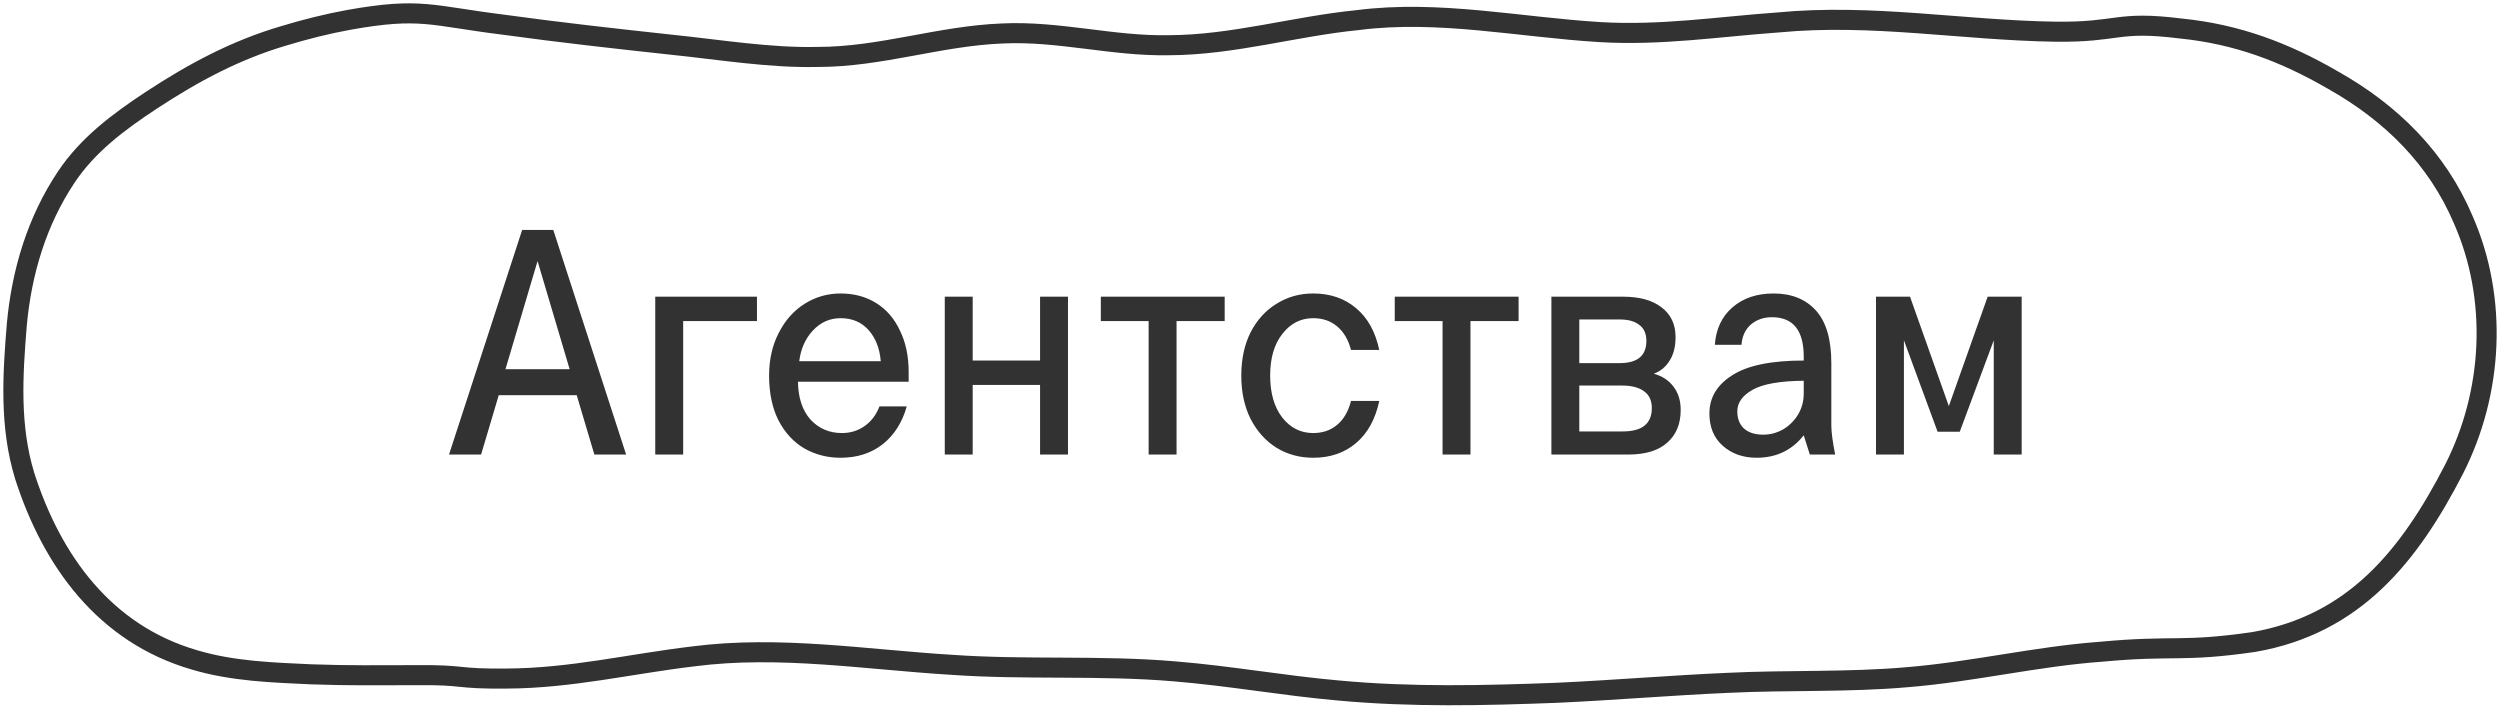
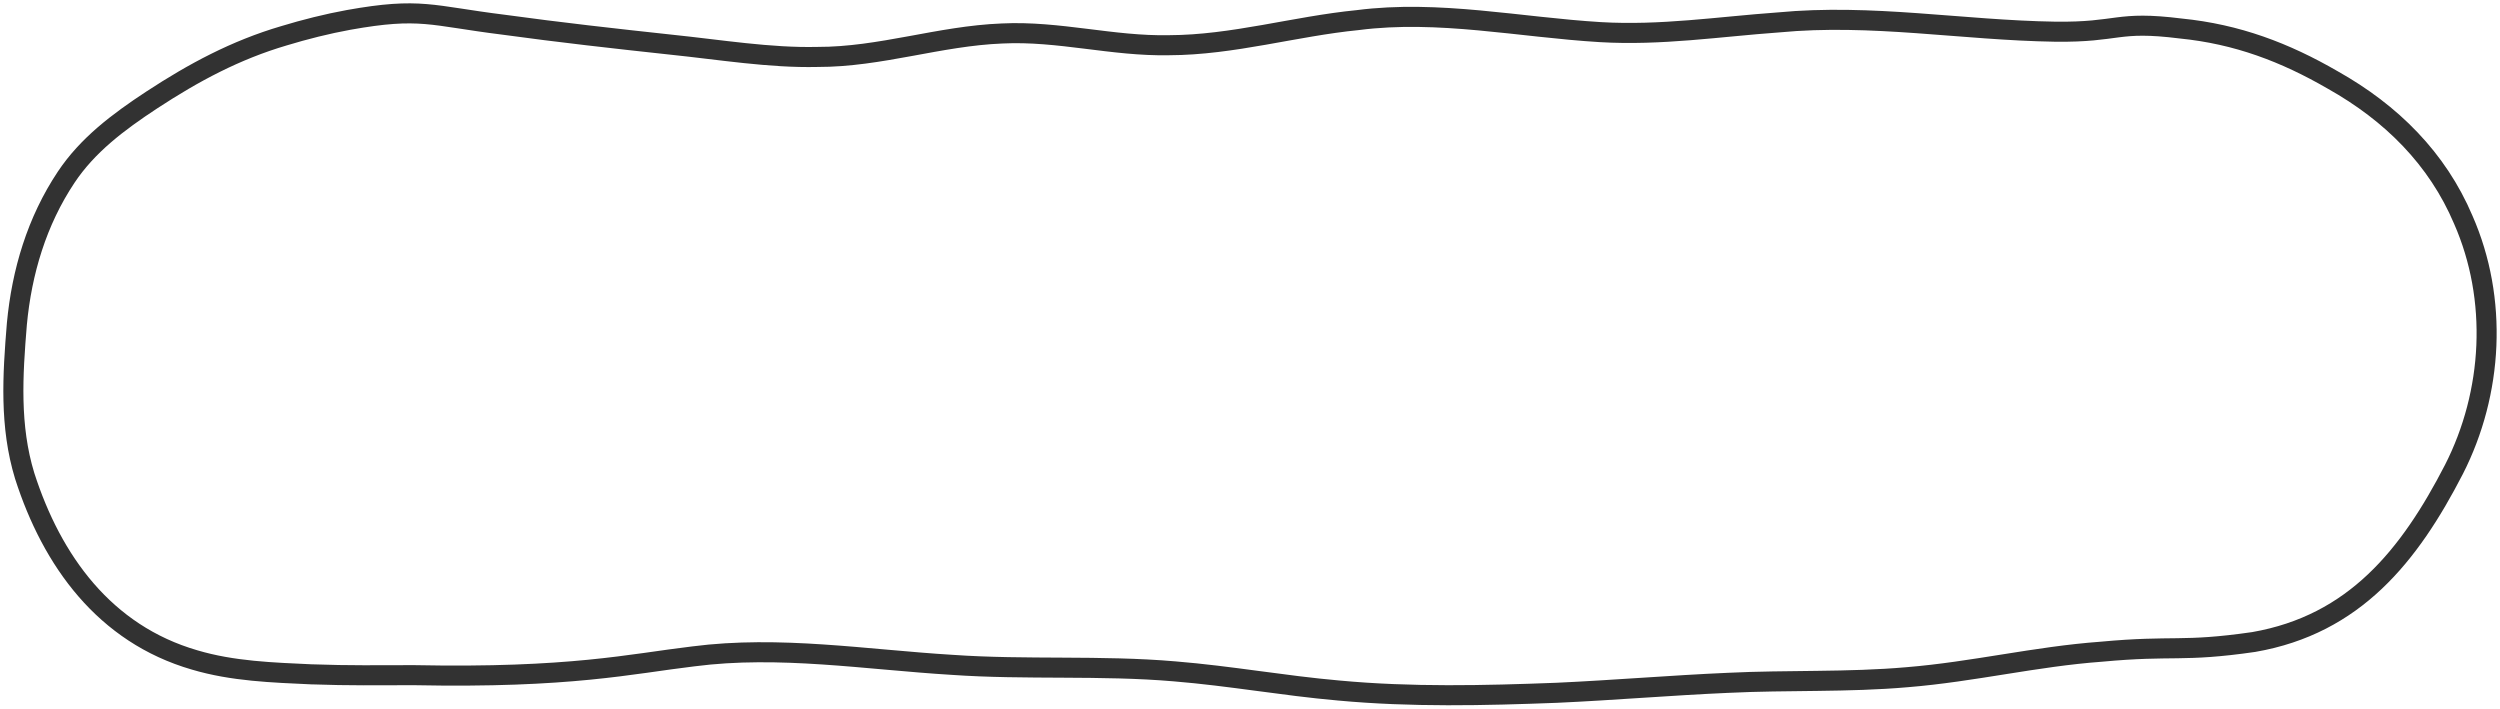
<svg xmlns="http://www.w3.org/2000/svg" width="187" height="53" viewBox="0 0 187 53" fill="none">
-   <path d="M23.424 50.443C25.977 50.539 28.433 50.507 30.972 50.503C34.908 50.452 33.973 50.801 37.922 50.755C42.686 50.737 47.181 49.653 51.861 49.097C58.308 48.261 64.773 49.34 71.225 49.731C76.733 50.117 82.347 49.745 87.86 50.218C92.064 50.562 95.967 51.284 100.134 51.651C105.586 52.157 110.997 52.028 116.436 51.821C120.681 51.628 125.024 51.261 129.232 51.077C133.723 50.856 138.227 51.045 142.667 50.654C147.602 50.25 152.277 49.106 157.175 48.748C162.623 48.242 163.182 48.803 168.579 48.022C176.122 46.712 180.228 41.566 183.553 35.116C186.481 29.373 186.865 22.38 184.252 16.435C182.314 11.868 178.882 8.45 174.489 5.982C170.91 3.91 167.335 2.555 163.117 2.132C158.27 1.526 158.562 2.431 153.725 2.371C146.732 2.261 140.022 1.011 133.025 1.677C128.548 1.999 124.247 2.67 119.705 2.403C113.68 2.04 107.603 0.726 101.567 1.503C96.855 1.967 92.225 3.368 87.444 3.382C83.221 3.469 79.207 2.298 74.966 2.504C70.258 2.688 65.86 4.269 61.143 4.259C57.591 4.342 53.84 3.717 50.196 3.341C46.02 2.89 41.839 2.422 37.659 1.847C32.215 1.172 31.476 0.524 26.075 1.489C24.465 1.783 22.819 2.197 21.246 2.674C17.607 3.745 14.485 5.426 11.354 7.476C8.81 9.148 6.544 10.862 4.949 13.255C2.752 16.55 1.628 20.34 1.263 24.218C0.944 28.077 0.708 31.867 1.846 35.594C3.89 41.962 7.83 47.41 14.554 49.363C17.412 50.213 20.368 50.305 23.351 50.443H23.424Z" stroke="#323232" stroke-width="1.5" />
-   <path d="M35.986 34H33.586L39.057 17.2H41.386L46.834 34H44.458L43.138 29.56H37.306L35.986 34ZM40.209 19.528L37.809 27.616H42.609L40.209 19.528ZM51.101 34H49.013V22.192H56.621V24.016H51.101V34ZM62.88 34.24C61.888 34.24 60.984 34.008 60.168 33.544C59.352 33.064 58.704 32.36 58.224 31.432C57.76 30.504 57.528 29.392 57.528 28.096C57.528 26.896 57.768 25.832 58.248 24.904C58.728 23.96 59.376 23.232 60.192 22.72C61.008 22.208 61.904 21.952 62.88 21.952C63.888 21.952 64.776 22.192 65.544 22.672C66.312 23.152 66.904 23.84 67.32 24.736C67.752 25.616 67.968 26.648 67.968 27.832V28.552H59.688C59.704 29.752 60.016 30.696 60.624 31.384C61.248 32.056 62.032 32.392 62.976 32.392C63.616 32.392 64.184 32.216 64.68 31.864C65.176 31.512 65.544 31.024 65.784 30.4H67.824C67.488 31.6 66.888 32.544 66.024 33.232C65.16 33.904 64.112 34.24 62.88 34.24ZM65.88 27.016C65.8 26.056 65.496 25.28 64.968 24.688C64.44 24.096 63.744 23.8 62.88 23.8C62.064 23.8 61.368 24.112 60.792 24.736C60.232 25.344 59.896 26.104 59.784 27.016H65.88ZM79.885 22.192V34H77.797V28.792H72.757V34H70.669V22.192H72.757V26.968H77.797V22.192H79.885ZM82.342 24.016V22.192H91.606V24.016H88.006V34H85.918V24.016H82.342ZM98.224 34.24C97.216 34.24 96.304 33.992 95.488 33.496C94.672 32.984 94.024 32.264 93.544 31.336C93.08 30.408 92.848 29.328 92.848 28.096C92.848 26.864 93.08 25.784 93.544 24.856C94.024 23.928 94.672 23.216 95.488 22.72C96.304 22.208 97.216 21.952 98.224 21.952C99.504 21.952 100.576 22.32 101.44 23.056C102.304 23.776 102.88 24.816 103.168 26.176H101.056C100.848 25.392 100.496 24.8 100 24.4C99.52 24 98.928 23.8 98.224 23.8C97.296 23.8 96.528 24.192 95.92 24.976C95.312 25.744 95.008 26.784 95.008 28.096C95.008 29.408 95.312 30.456 95.92 31.24C96.528 32.008 97.296 32.392 98.224 32.392C98.928 32.392 99.52 32.192 100 31.792C100.496 31.392 100.848 30.792 101.056 29.992H103.168C102.88 31.352 102.304 32.4 101.44 33.136C100.576 33.872 99.504 34.24 98.224 34.24ZM104.327 24.016V22.192H113.591V24.016H109.991V34H107.903V24.016H104.327ZM123.7 27.952C124.34 28.128 124.836 28.456 125.188 28.936C125.54 29.4 125.716 29.976 125.716 30.664C125.716 31.704 125.38 32.52 124.708 33.112C124.052 33.704 123.076 34 121.78 34H116.044V22.192H121.42C122.636 22.192 123.588 22.456 124.276 22.984C124.98 23.512 125.332 24.256 125.332 25.216C125.332 25.936 125.18 26.528 124.876 26.992C124.588 27.456 124.196 27.776 123.7 27.952ZM118.132 23.896V27.16H121.156C122.484 27.16 123.148 26.608 123.148 25.504C123.148 24.96 122.972 24.56 122.62 24.304C122.284 24.032 121.796 23.896 121.156 23.896H118.132ZM121.348 32.272C122.1 32.272 122.652 32.128 123.004 31.84C123.372 31.552 123.556 31.112 123.556 30.52C123.556 29.96 123.364 29.544 122.98 29.272C122.596 28.984 122.052 28.84 121.348 28.84H118.132V32.272H121.348ZM135.375 34L134.919 32.56C134.039 33.68 132.863 34.24 131.391 34.24C130.383 34.24 129.543 33.944 128.871 33.352C128.199 32.76 127.863 31.952 127.863 30.928C127.863 29.744 128.431 28.792 129.567 28.072C130.703 27.336 132.487 26.968 134.919 26.968V26.68C134.919 24.712 134.127 23.728 132.543 23.728C131.919 23.728 131.391 23.912 130.959 24.28C130.543 24.648 130.311 25.152 130.263 25.792H128.271C128.351 24.624 128.783 23.696 129.567 23.008C130.367 22.304 131.399 21.952 132.663 21.952C134.007 21.952 135.063 22.376 135.831 23.224C136.599 24.072 136.983 25.384 136.983 27.16V31.816C136.983 32.312 137.079 33.04 137.271 34H135.375ZM131.895 32.512C132.407 32.512 132.895 32.384 133.359 32.128C133.823 31.856 134.199 31.488 134.487 31.024C134.775 30.544 134.919 30.016 134.919 29.44V28.48C133.143 28.496 131.871 28.72 131.103 29.152C130.335 29.584 129.951 30.12 129.951 30.76C129.951 31.32 130.119 31.752 130.455 32.056C130.791 32.36 131.271 32.512 131.895 32.512ZM145.773 30.376L148.677 22.192H151.221V34H149.133V25.456L146.589 32.296H144.933L142.413 25.456V34H140.325V22.192H142.869L145.773 30.376Z" fill="#323232" />
+   <path d="M23.424 50.443C25.977 50.539 28.433 50.507 30.972 50.503C42.686 50.737 47.181 49.653 51.861 49.097C58.308 48.261 64.773 49.34 71.225 49.731C76.733 50.117 82.347 49.745 87.86 50.218C92.064 50.562 95.967 51.284 100.134 51.651C105.586 52.157 110.997 52.028 116.436 51.821C120.681 51.628 125.024 51.261 129.232 51.077C133.723 50.856 138.227 51.045 142.667 50.654C147.602 50.25 152.277 49.106 157.175 48.748C162.623 48.242 163.182 48.803 168.579 48.022C176.122 46.712 180.228 41.566 183.553 35.116C186.481 29.373 186.865 22.38 184.252 16.435C182.314 11.868 178.882 8.45 174.489 5.982C170.91 3.91 167.335 2.555 163.117 2.132C158.27 1.526 158.562 2.431 153.725 2.371C146.732 2.261 140.022 1.011 133.025 1.677C128.548 1.999 124.247 2.67 119.705 2.403C113.68 2.04 107.603 0.726 101.567 1.503C96.855 1.967 92.225 3.368 87.444 3.382C83.221 3.469 79.207 2.298 74.966 2.504C70.258 2.688 65.86 4.269 61.143 4.259C57.591 4.342 53.84 3.717 50.196 3.341C46.02 2.89 41.839 2.422 37.659 1.847C32.215 1.172 31.476 0.524 26.075 1.489C24.465 1.783 22.819 2.197 21.246 2.674C17.607 3.745 14.485 5.426 11.354 7.476C8.81 9.148 6.544 10.862 4.949 13.255C2.752 16.55 1.628 20.34 1.263 24.218C0.944 28.077 0.708 31.867 1.846 35.594C3.89 41.962 7.83 47.41 14.554 49.363C17.412 50.213 20.368 50.305 23.351 50.443H23.424Z" stroke="#323232" stroke-width="1.5" />
</svg>